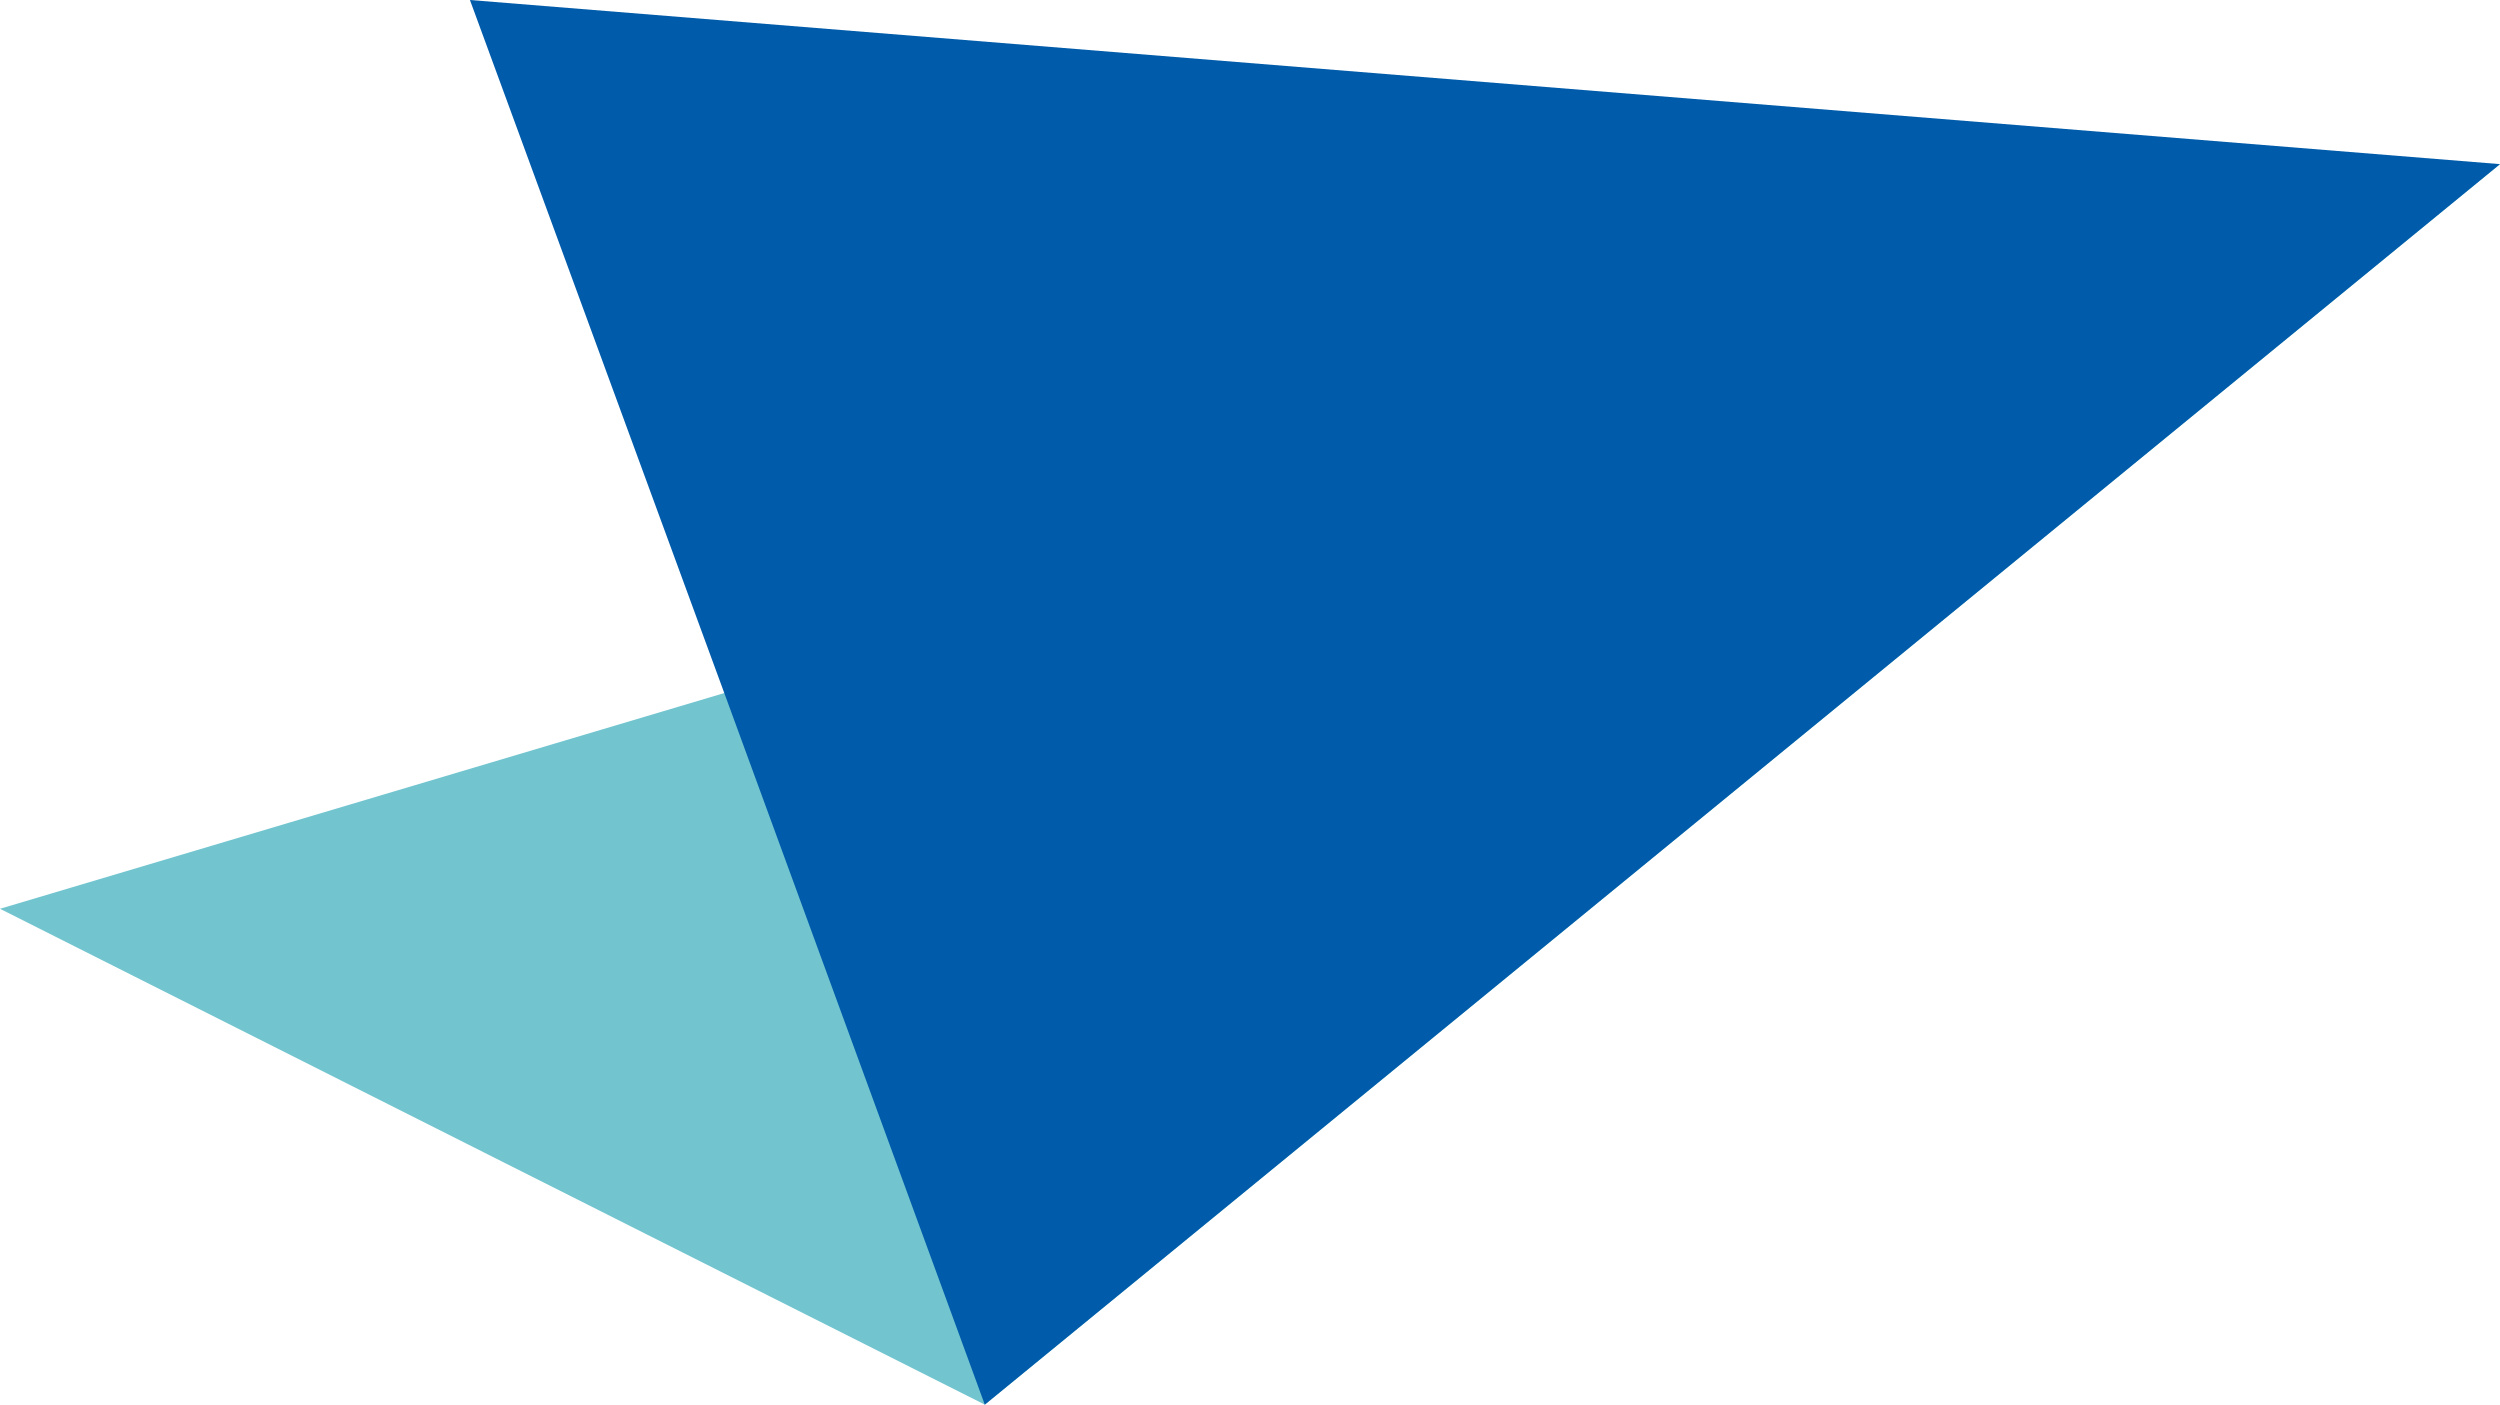
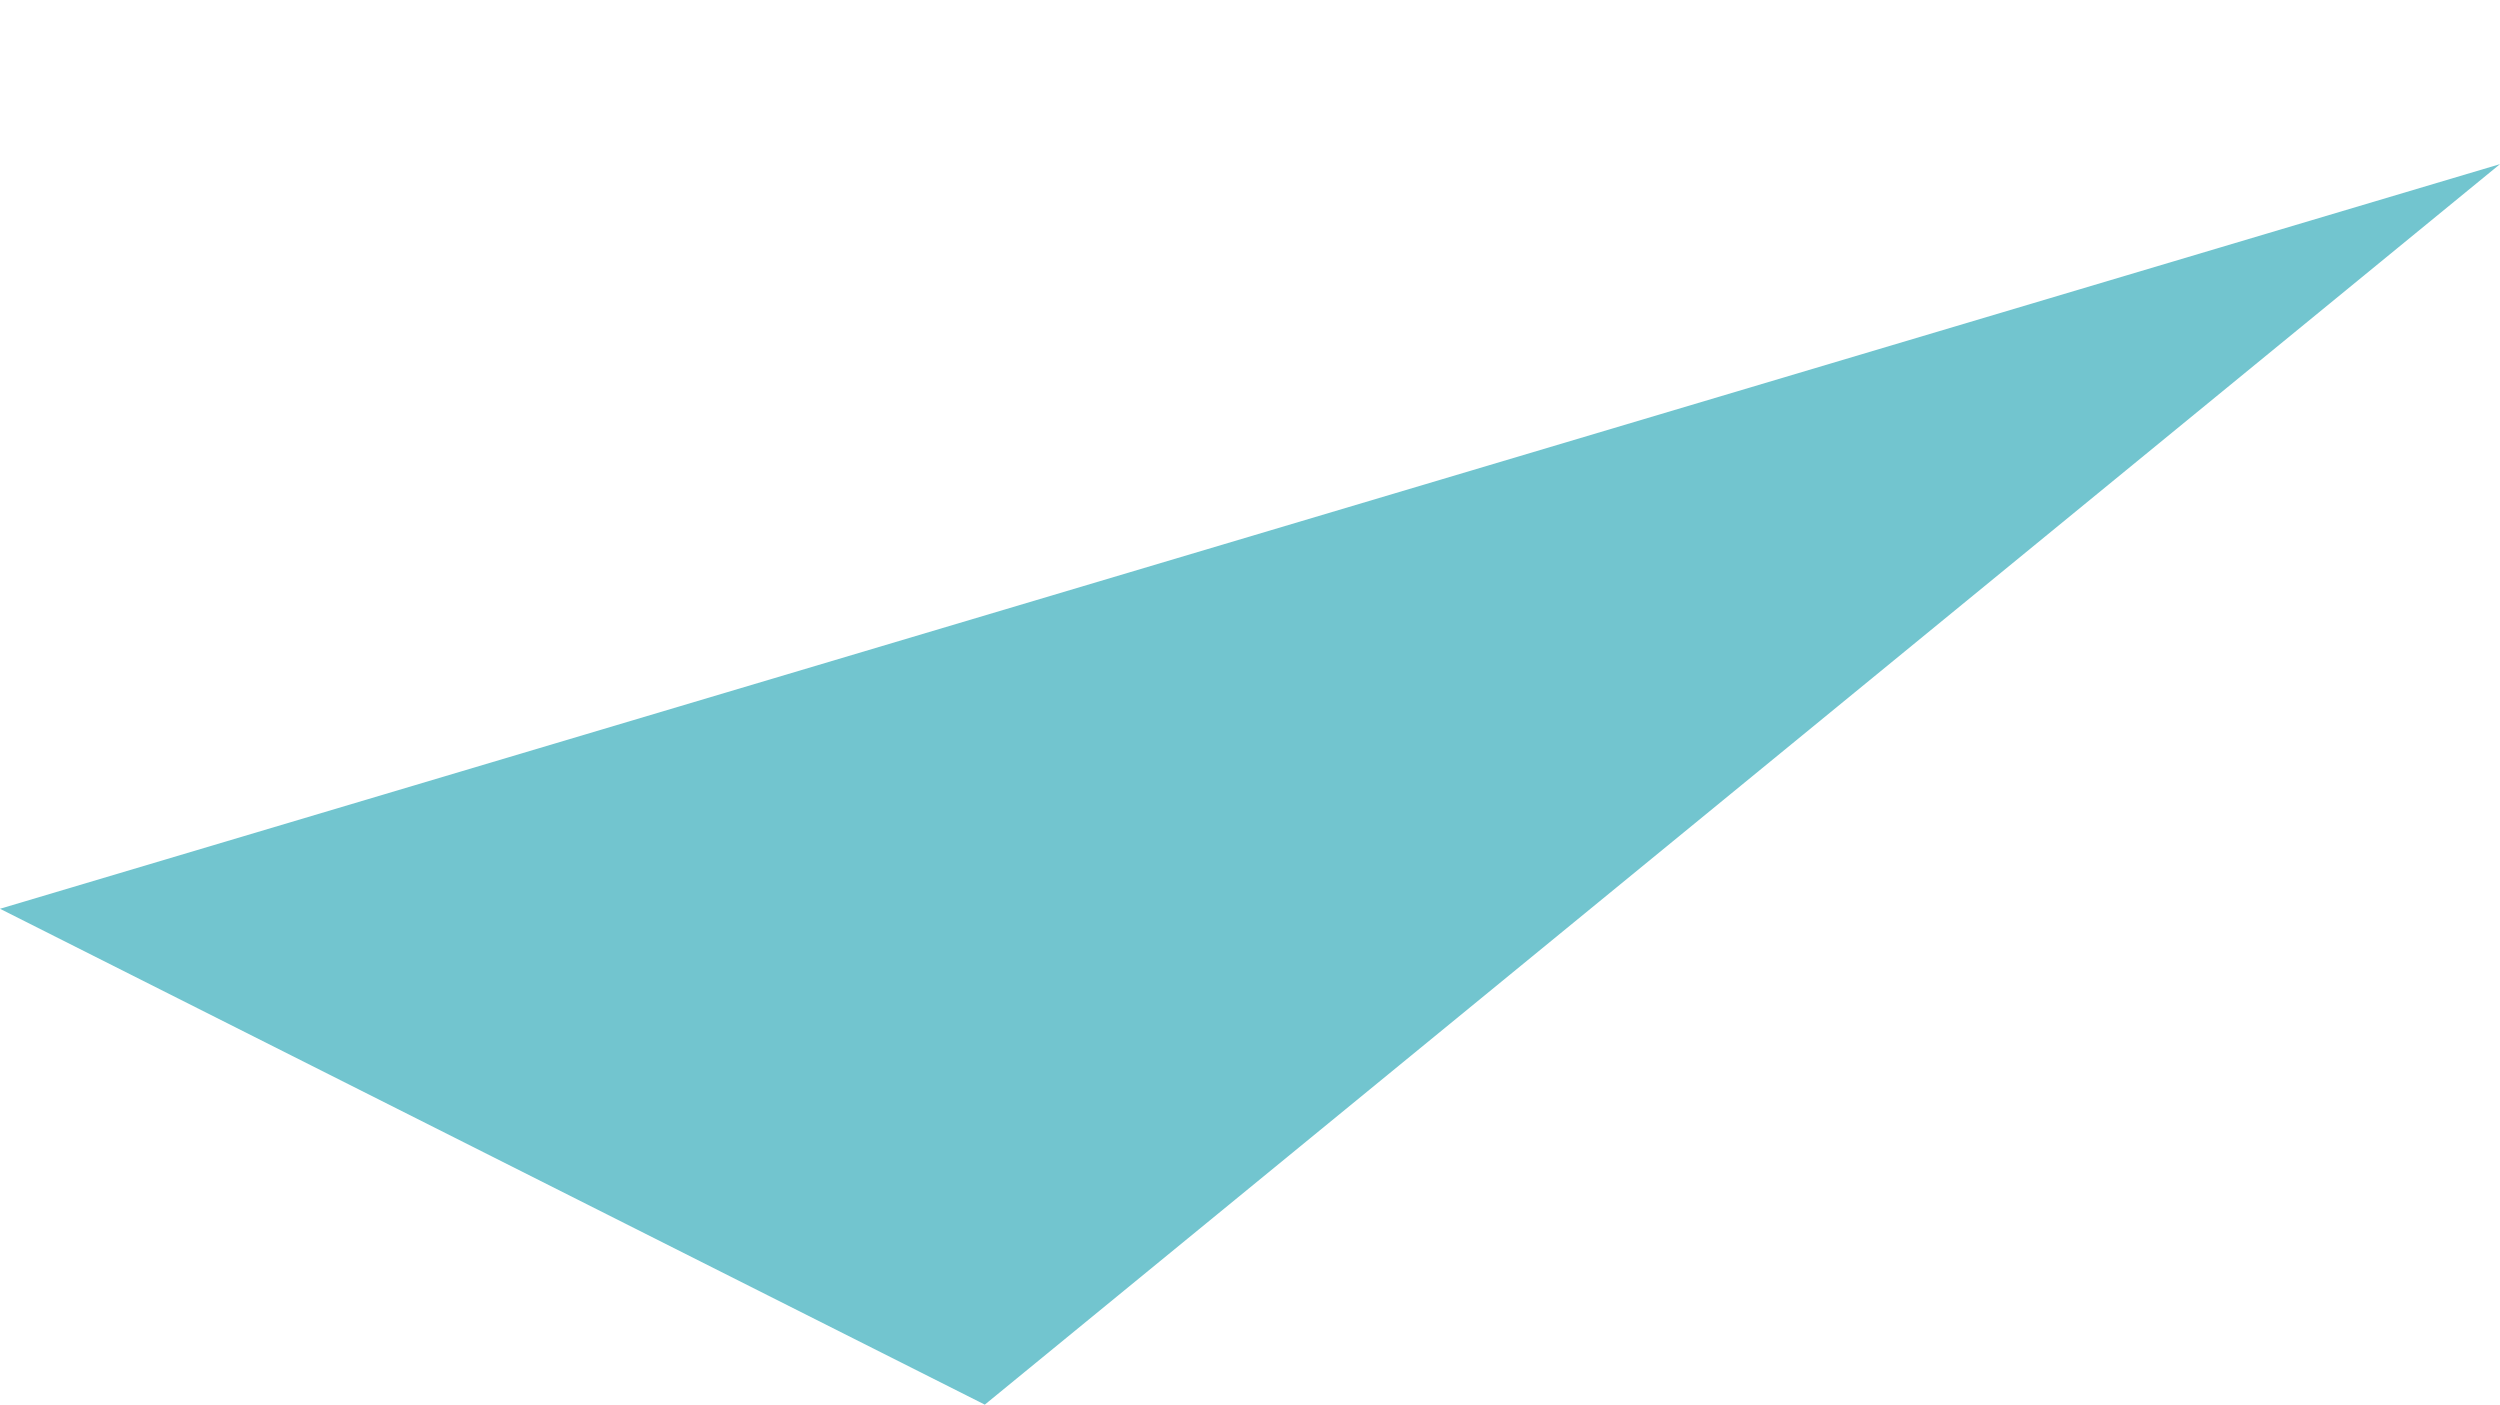
<svg xmlns="http://www.w3.org/2000/svg" version="1.1" id="レイヤー_1" x="0px" y="0px" viewBox="0 0 144.7 81.3" style="enable-background:new 0 0 144.7 81.3;" xml:space="preserve">
  <style type="text/css">
	.st0{fill:#72C5CF;}
	.st1{fill:#005BAA;}
</style>
  <polygon class="st0" points="144.7,9.5 57,81.3 0,52.6 " />
-   <polygon class="st1" points="144.7,9.5 57,81.3 42.1,40.6 27.2,0 " />
</svg>